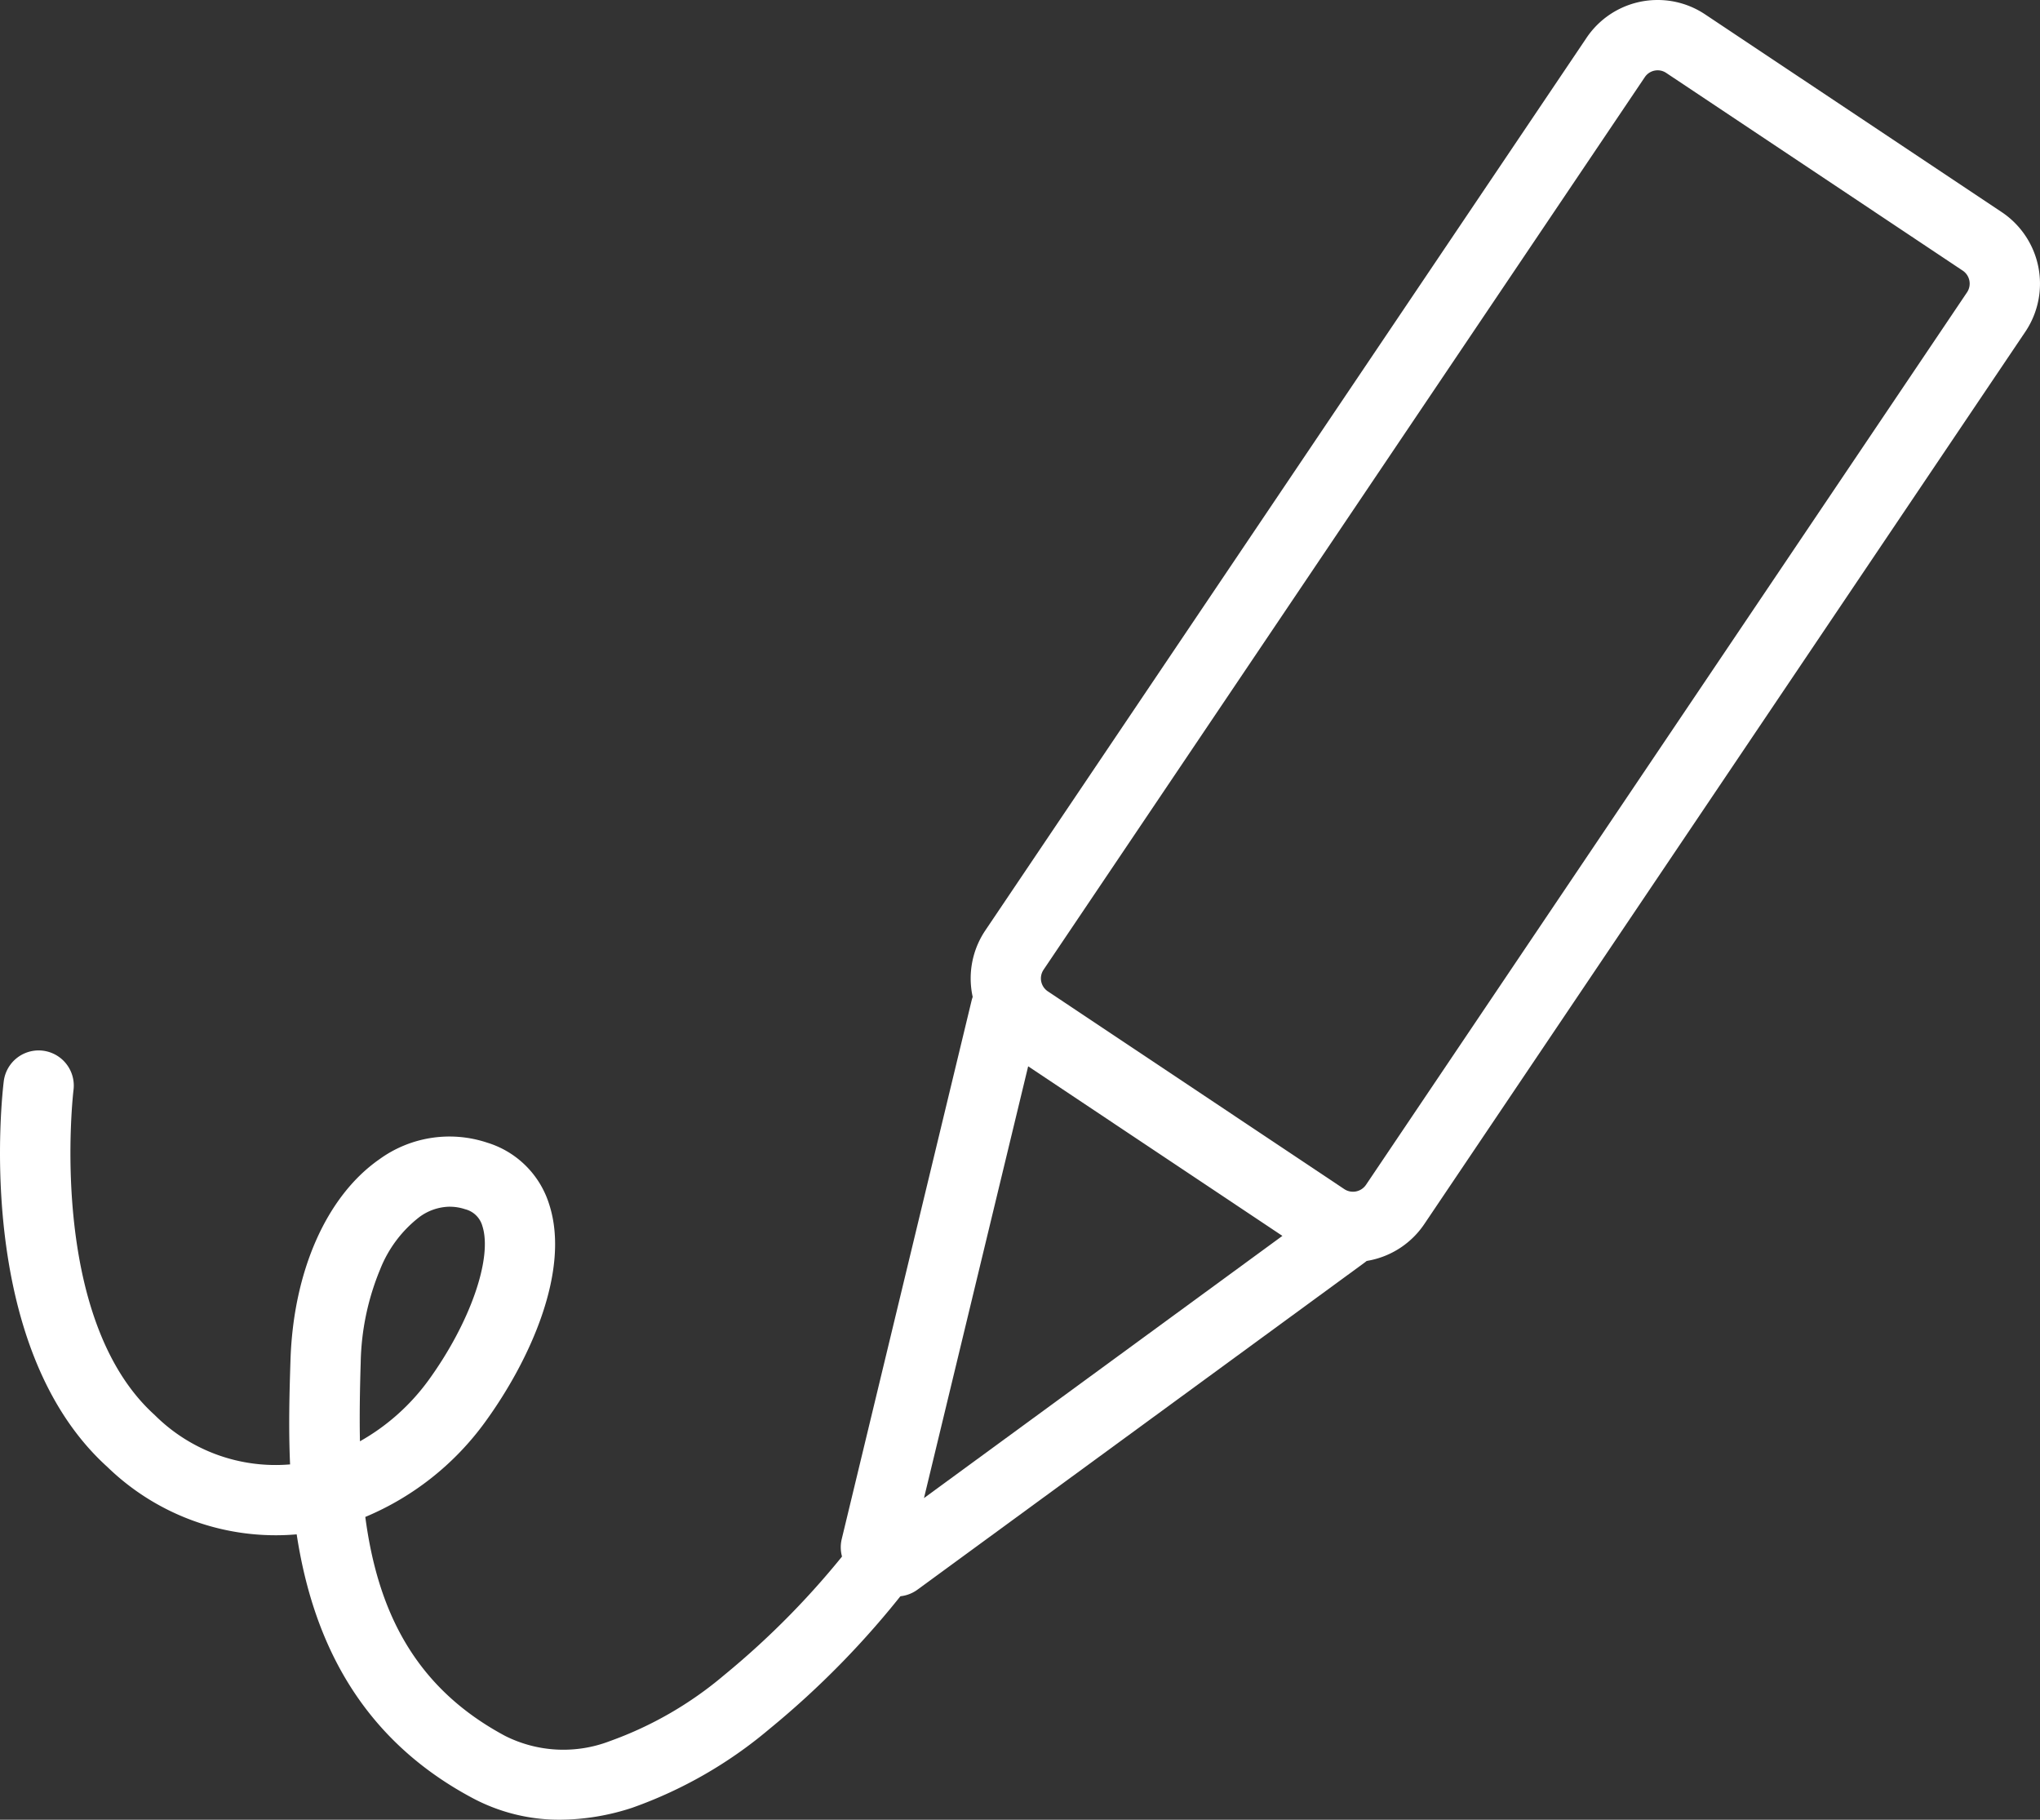
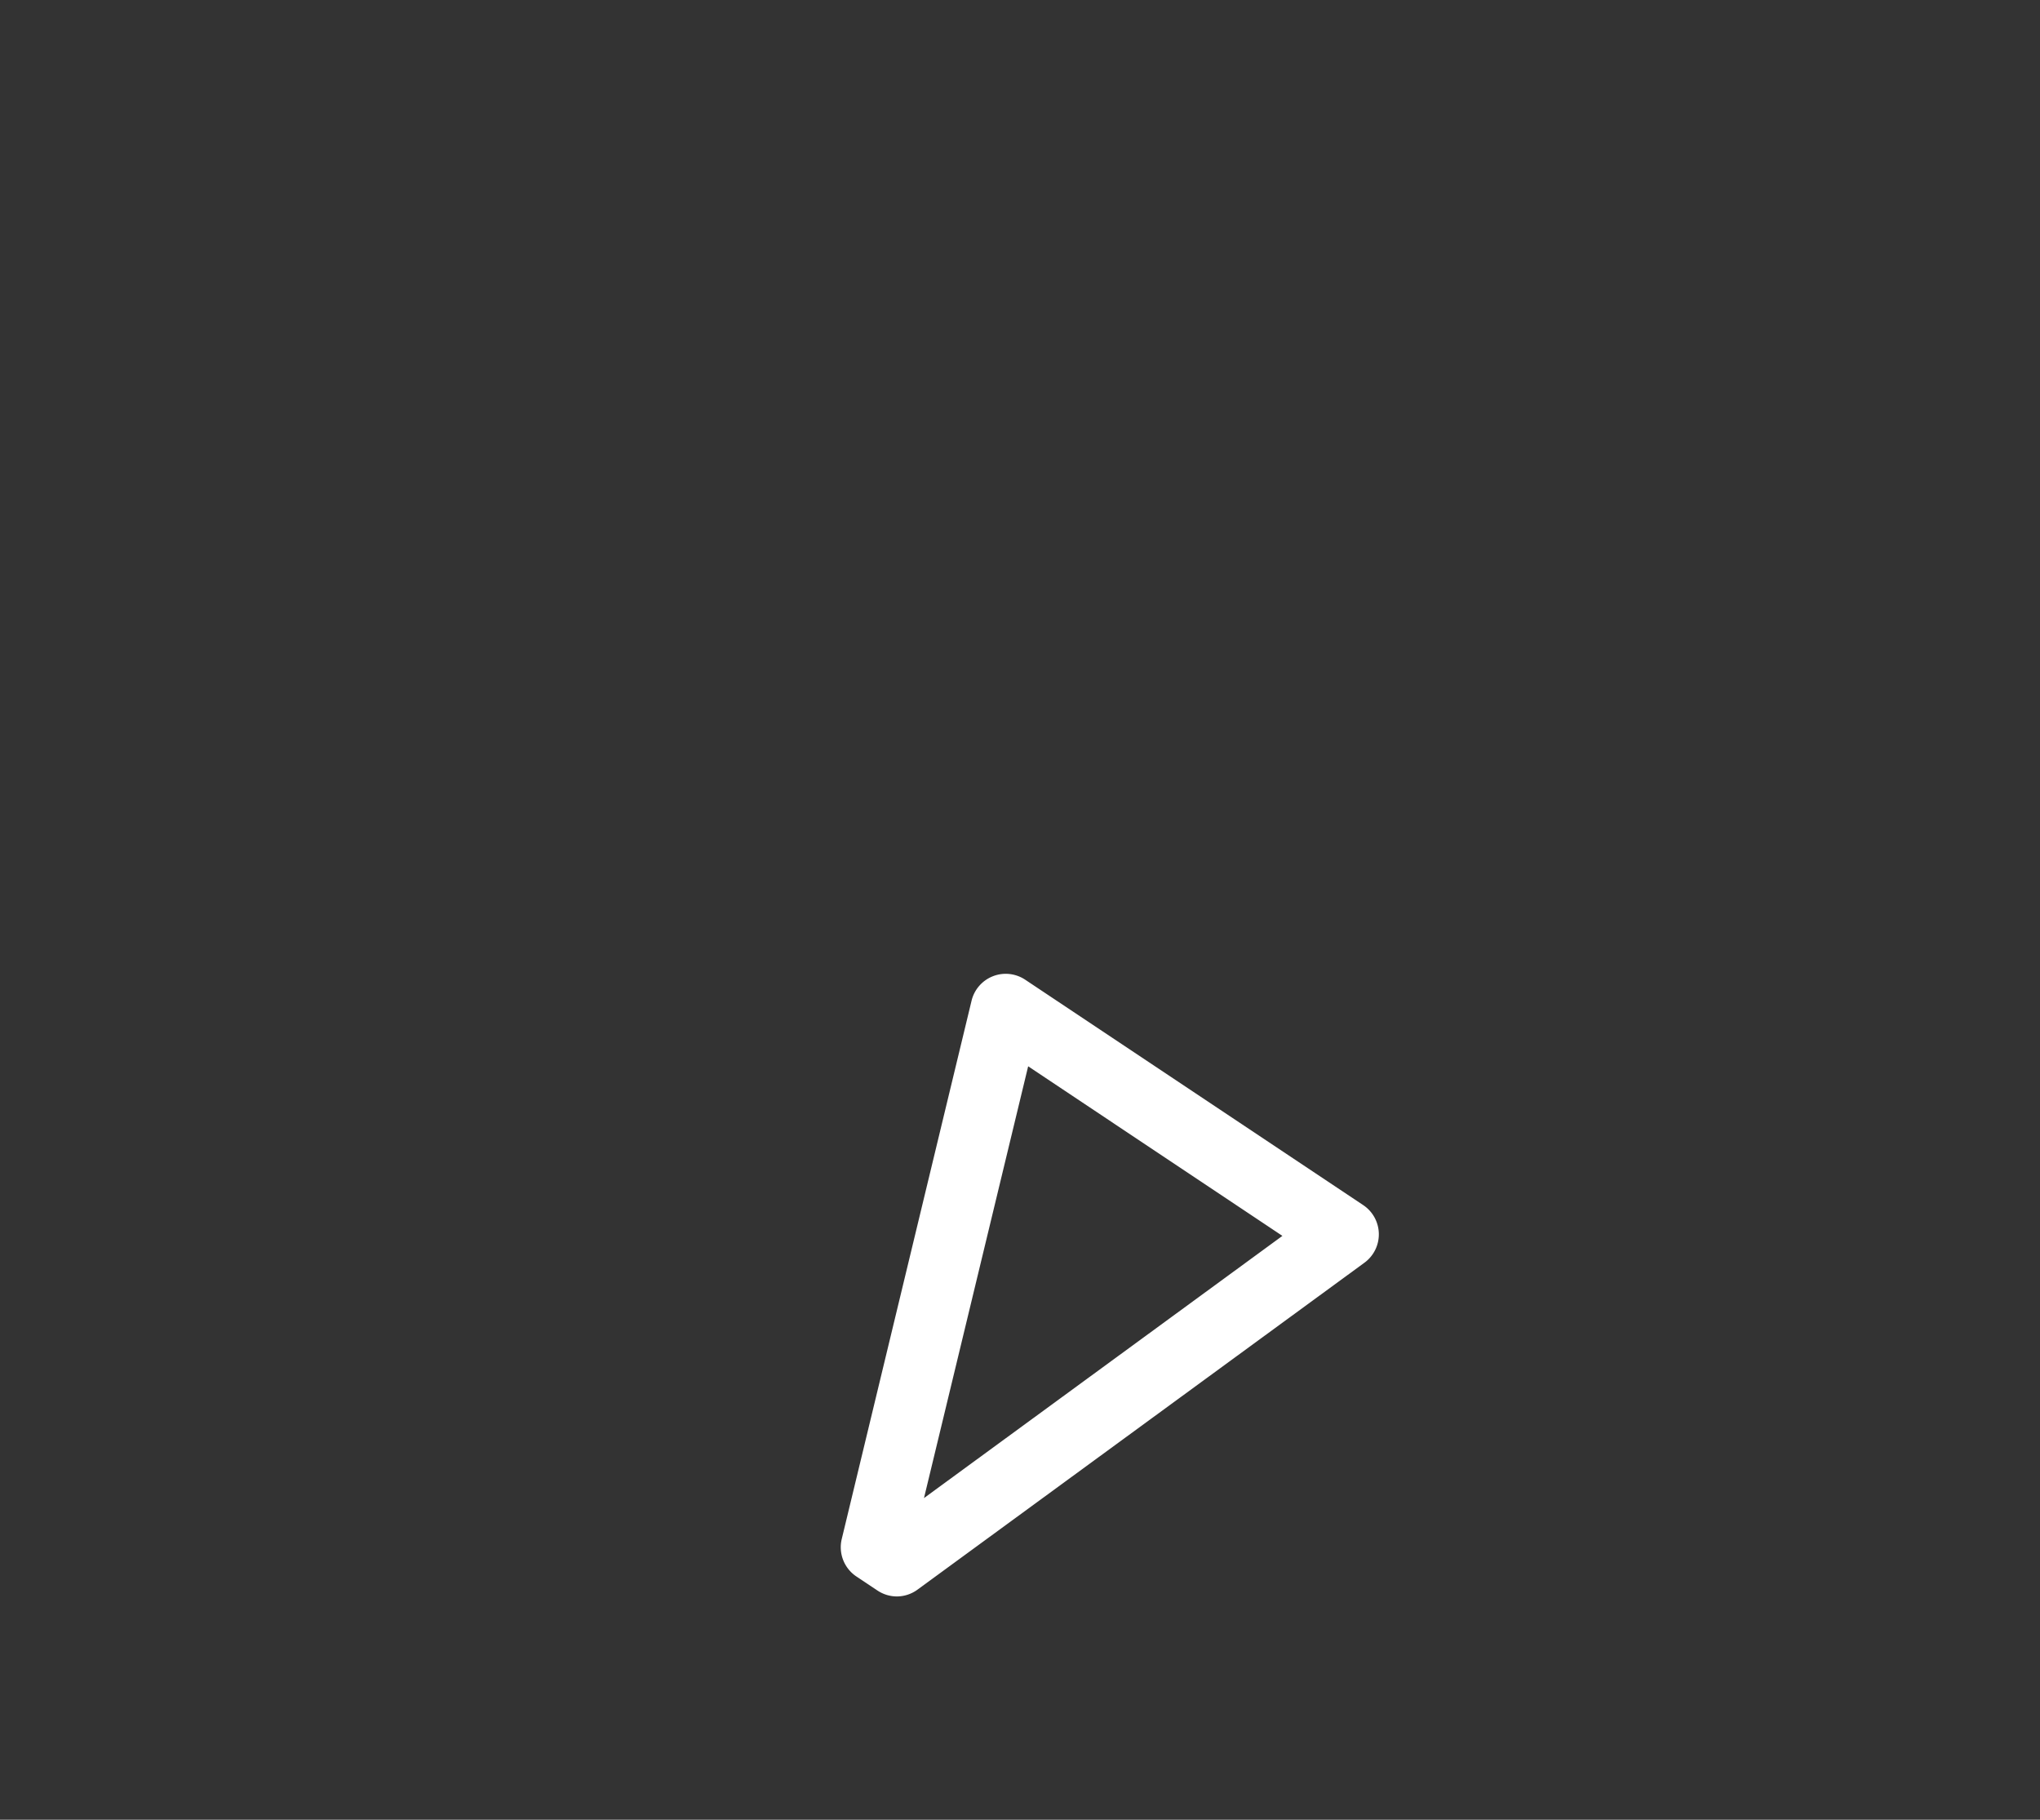
<svg xmlns="http://www.w3.org/2000/svg" width="87.085" height="77.669" viewBox="0 0 87.085 77.669">
  <rect x="0" y="0" width="87.085" height="77.669" fill="#333333" stroke="none" />
  <g transform="translate(1.504 1.5)">
-     <path d="M185.659,47.9a7.866,7.866,0,0,1-3.76-.939c-4.99-2.67-6.836-7.032-7.48-11.241a10.318,10.318,0,0,1-8.076-2.872c-5.77-5.209-4.485-16.012-4.428-16.469a1.5,1.5,0,0,1,2.977.374c-.016.128-1.136,9.718,3.462,13.87a7.306,7.306,0,0,0,5.774,2.112h.009c-.071-1.613-.024-3.131.017-4.435.118-3.8,1.533-7.006,3.785-8.581A5.094,5.094,0,0,1,182.546,19a3.993,3.993,0,0,1,2.656,2.648c.908,2.817-.821,6.642-2.742,9.282a12.08,12.08,0,0,1-5.112,4.047c.515,3.888,2.022,7.234,5.966,9.344a5.534,5.534,0,0,0,4.481.221,15.758,15.758,0,0,0,4.871-2.813,35.165,35.165,0,0,0,5.356-5.466,1.5,1.5,0,0,1,2.4,1.806,37.649,37.649,0,0,1-5.832,5.966,18.786,18.786,0,0,1-5.849,3.355A10.024,10.024,0,0,1,185.659,47.9Zm-4.71-26.165a2.235,2.235,0,0,0-1.292.442,5.257,5.257,0,0,0-1.674,2.231,10.879,10.879,0,0,0-.831,3.985c-.035,1.135-.055,2.258-.032,3.355a9.209,9.209,0,0,0,2.913-2.587c1.782-2.451,2.755-5.225,2.313-6.6a1.024,1.024,0,0,0-.74-.719A2.084,2.084,0,0,0,180.949,21.736Z" transform="translate(-163.258 28.268)" fill="#fff" />
-     <path d="M201.389,3.919h0a3.644,3.644,0,0,1,2.033.619l12.657,8.436a3.674,3.674,0,0,1,1.029,5.068l-.009.014L191.441,56.143a3.671,3.671,0,0,1-5.088,1.029l-12.66-8.444a3.667,3.667,0,0,1-1.027-5.066l.008-.012L198.331,5.565A3.653,3.653,0,0,1,201.389,3.919ZM214.6,16.389a.668.668,0,0,0-.187-.918L201.756,7.033a.648.648,0,0,0-.367-.113.661.661,0,0,0-.555.3l-.01.015L175.167,45.318a.663.663,0,0,0,.188.912l12.658,8.443a.672.672,0,0,0,.927-.188l.009-.013Z" transform="translate(-132.129 -5.419)" fill="#fff" />
    <path d="M173.082,40.823a1.5,1.5,0,0,1-.831-.251l-.9-.6a1.5,1.5,0,0,1-.627-1.6L176.265,15.4a1.5,1.5,0,0,1,2.29-.9l14.429,9.62a1.5,1.5,0,0,1,.053,2.459l-19.07,13.947A1.5,1.5,0,0,1,173.082,40.823Zm5.6-22.627-4.447,18.429,15.3-11.191Z" transform="translate(-136.295 25.815)" fill="#fff" />
  </g>
</svg>